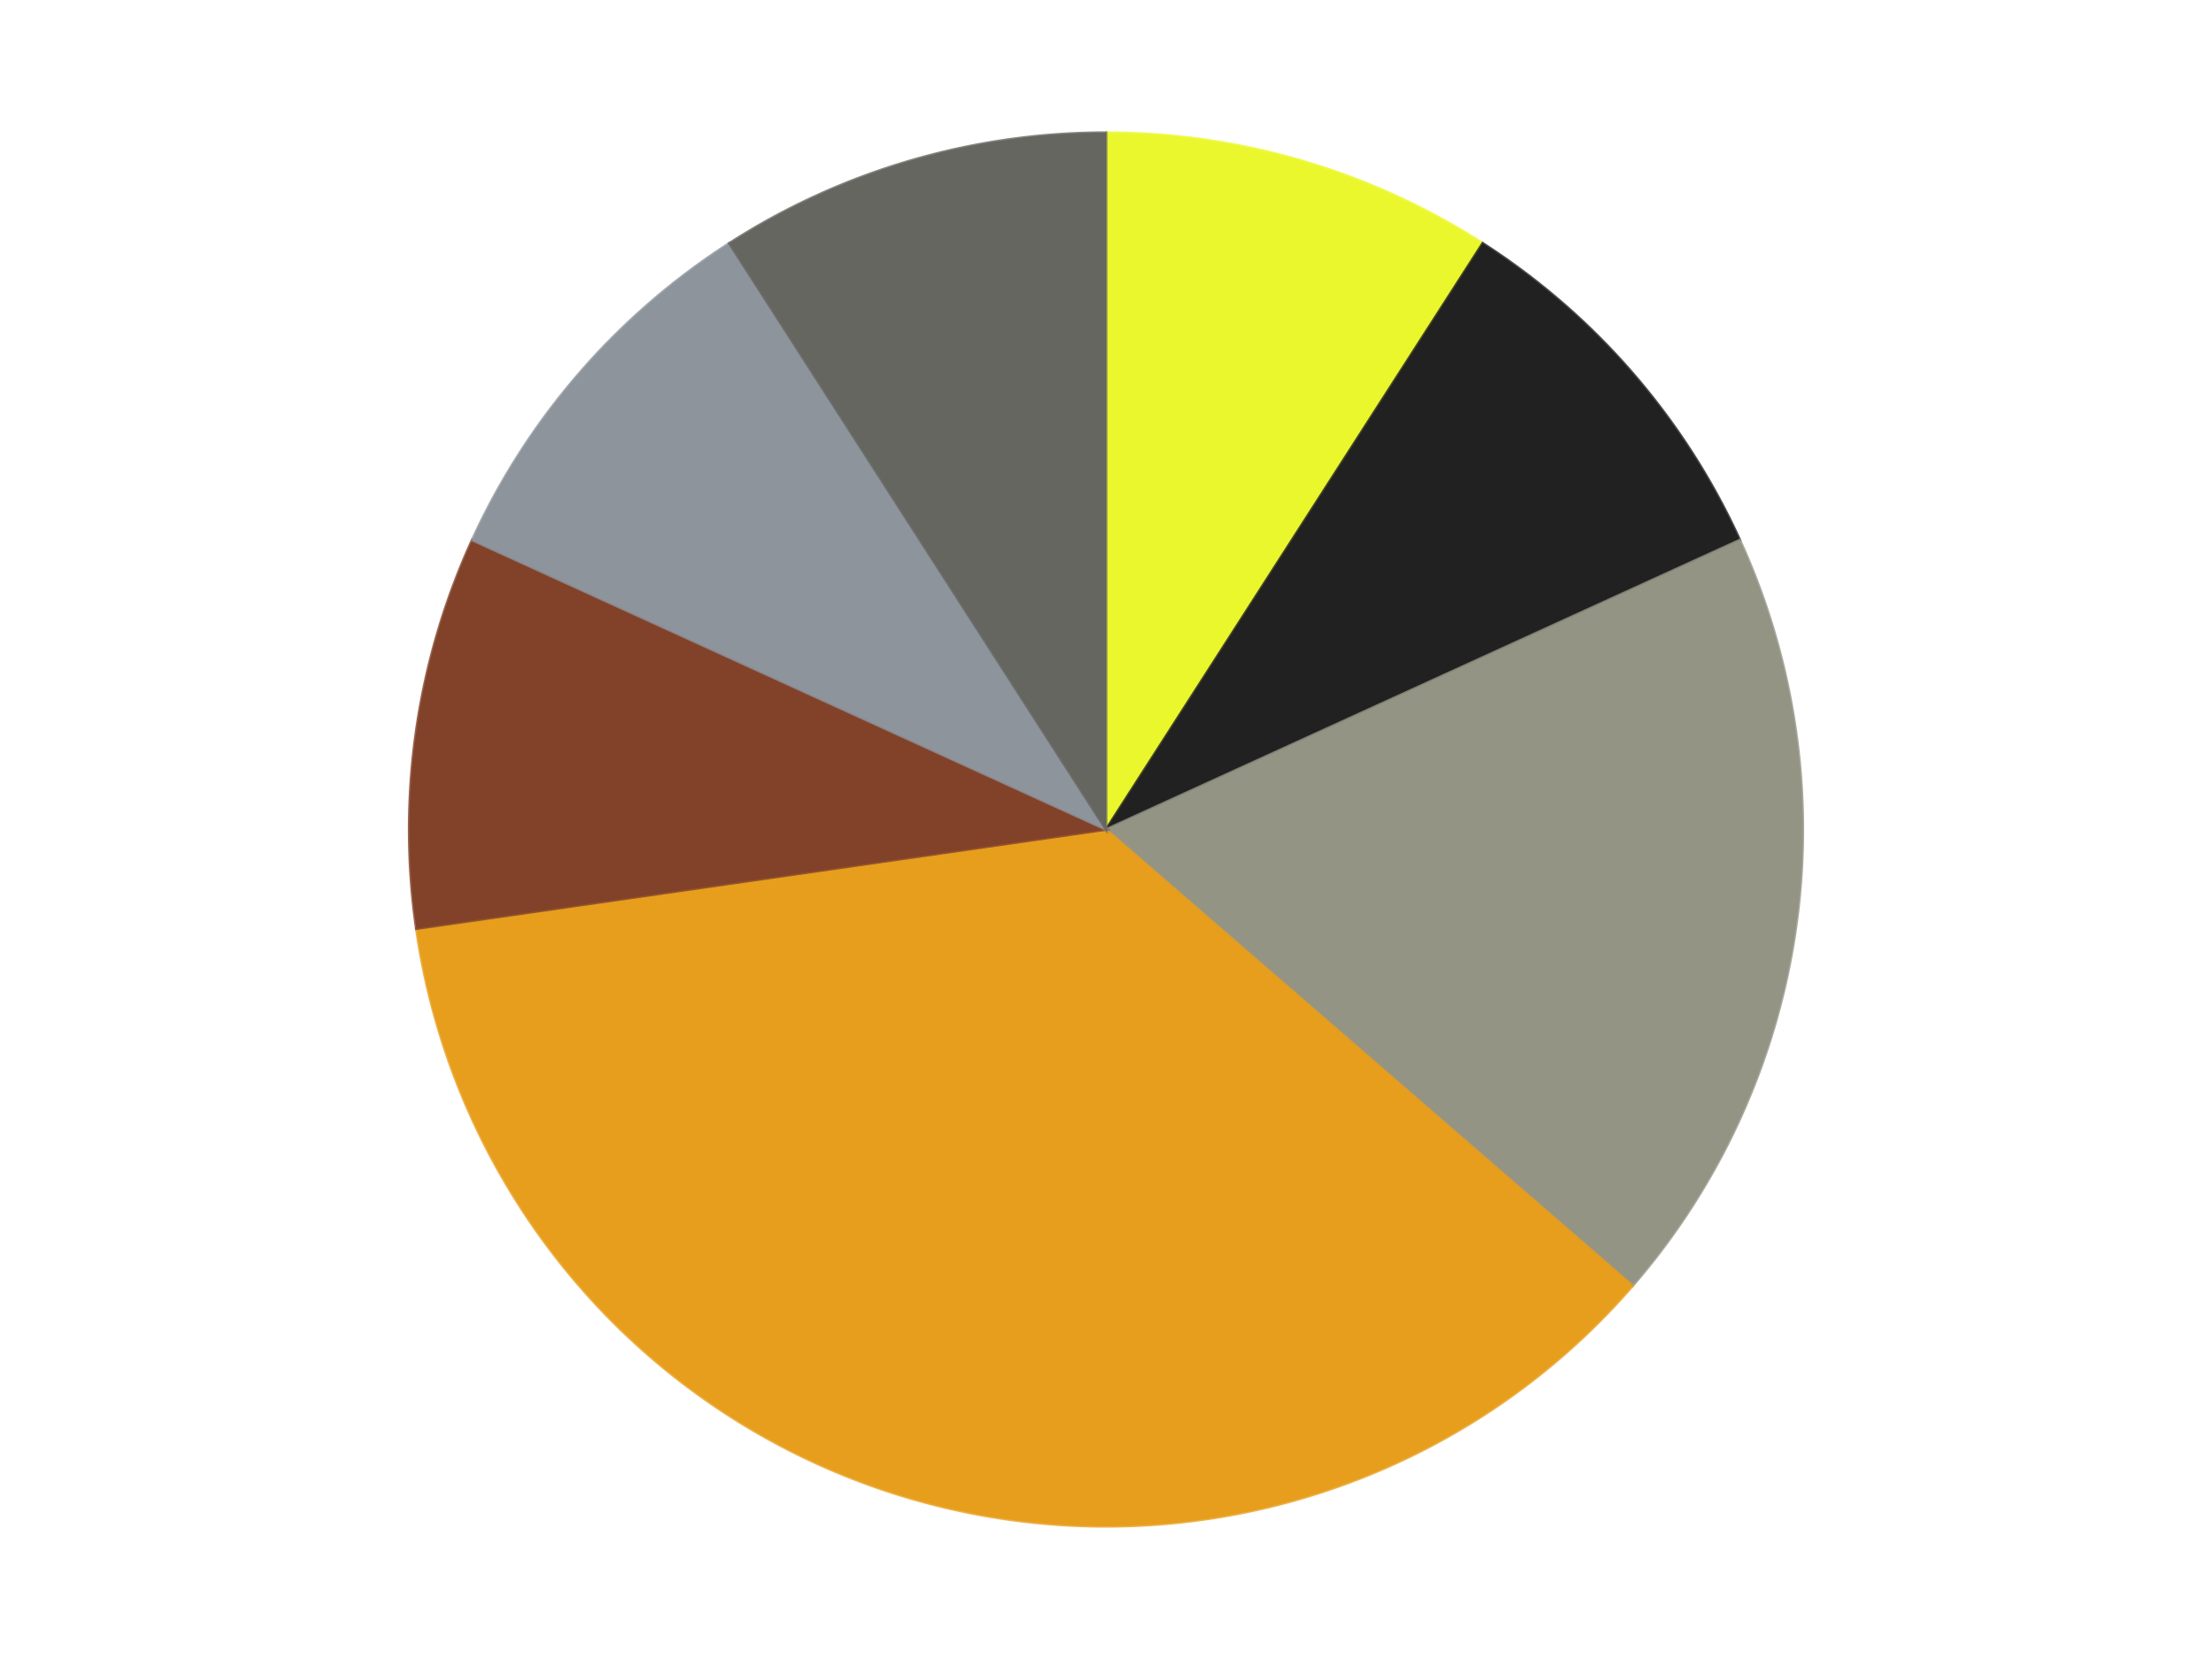
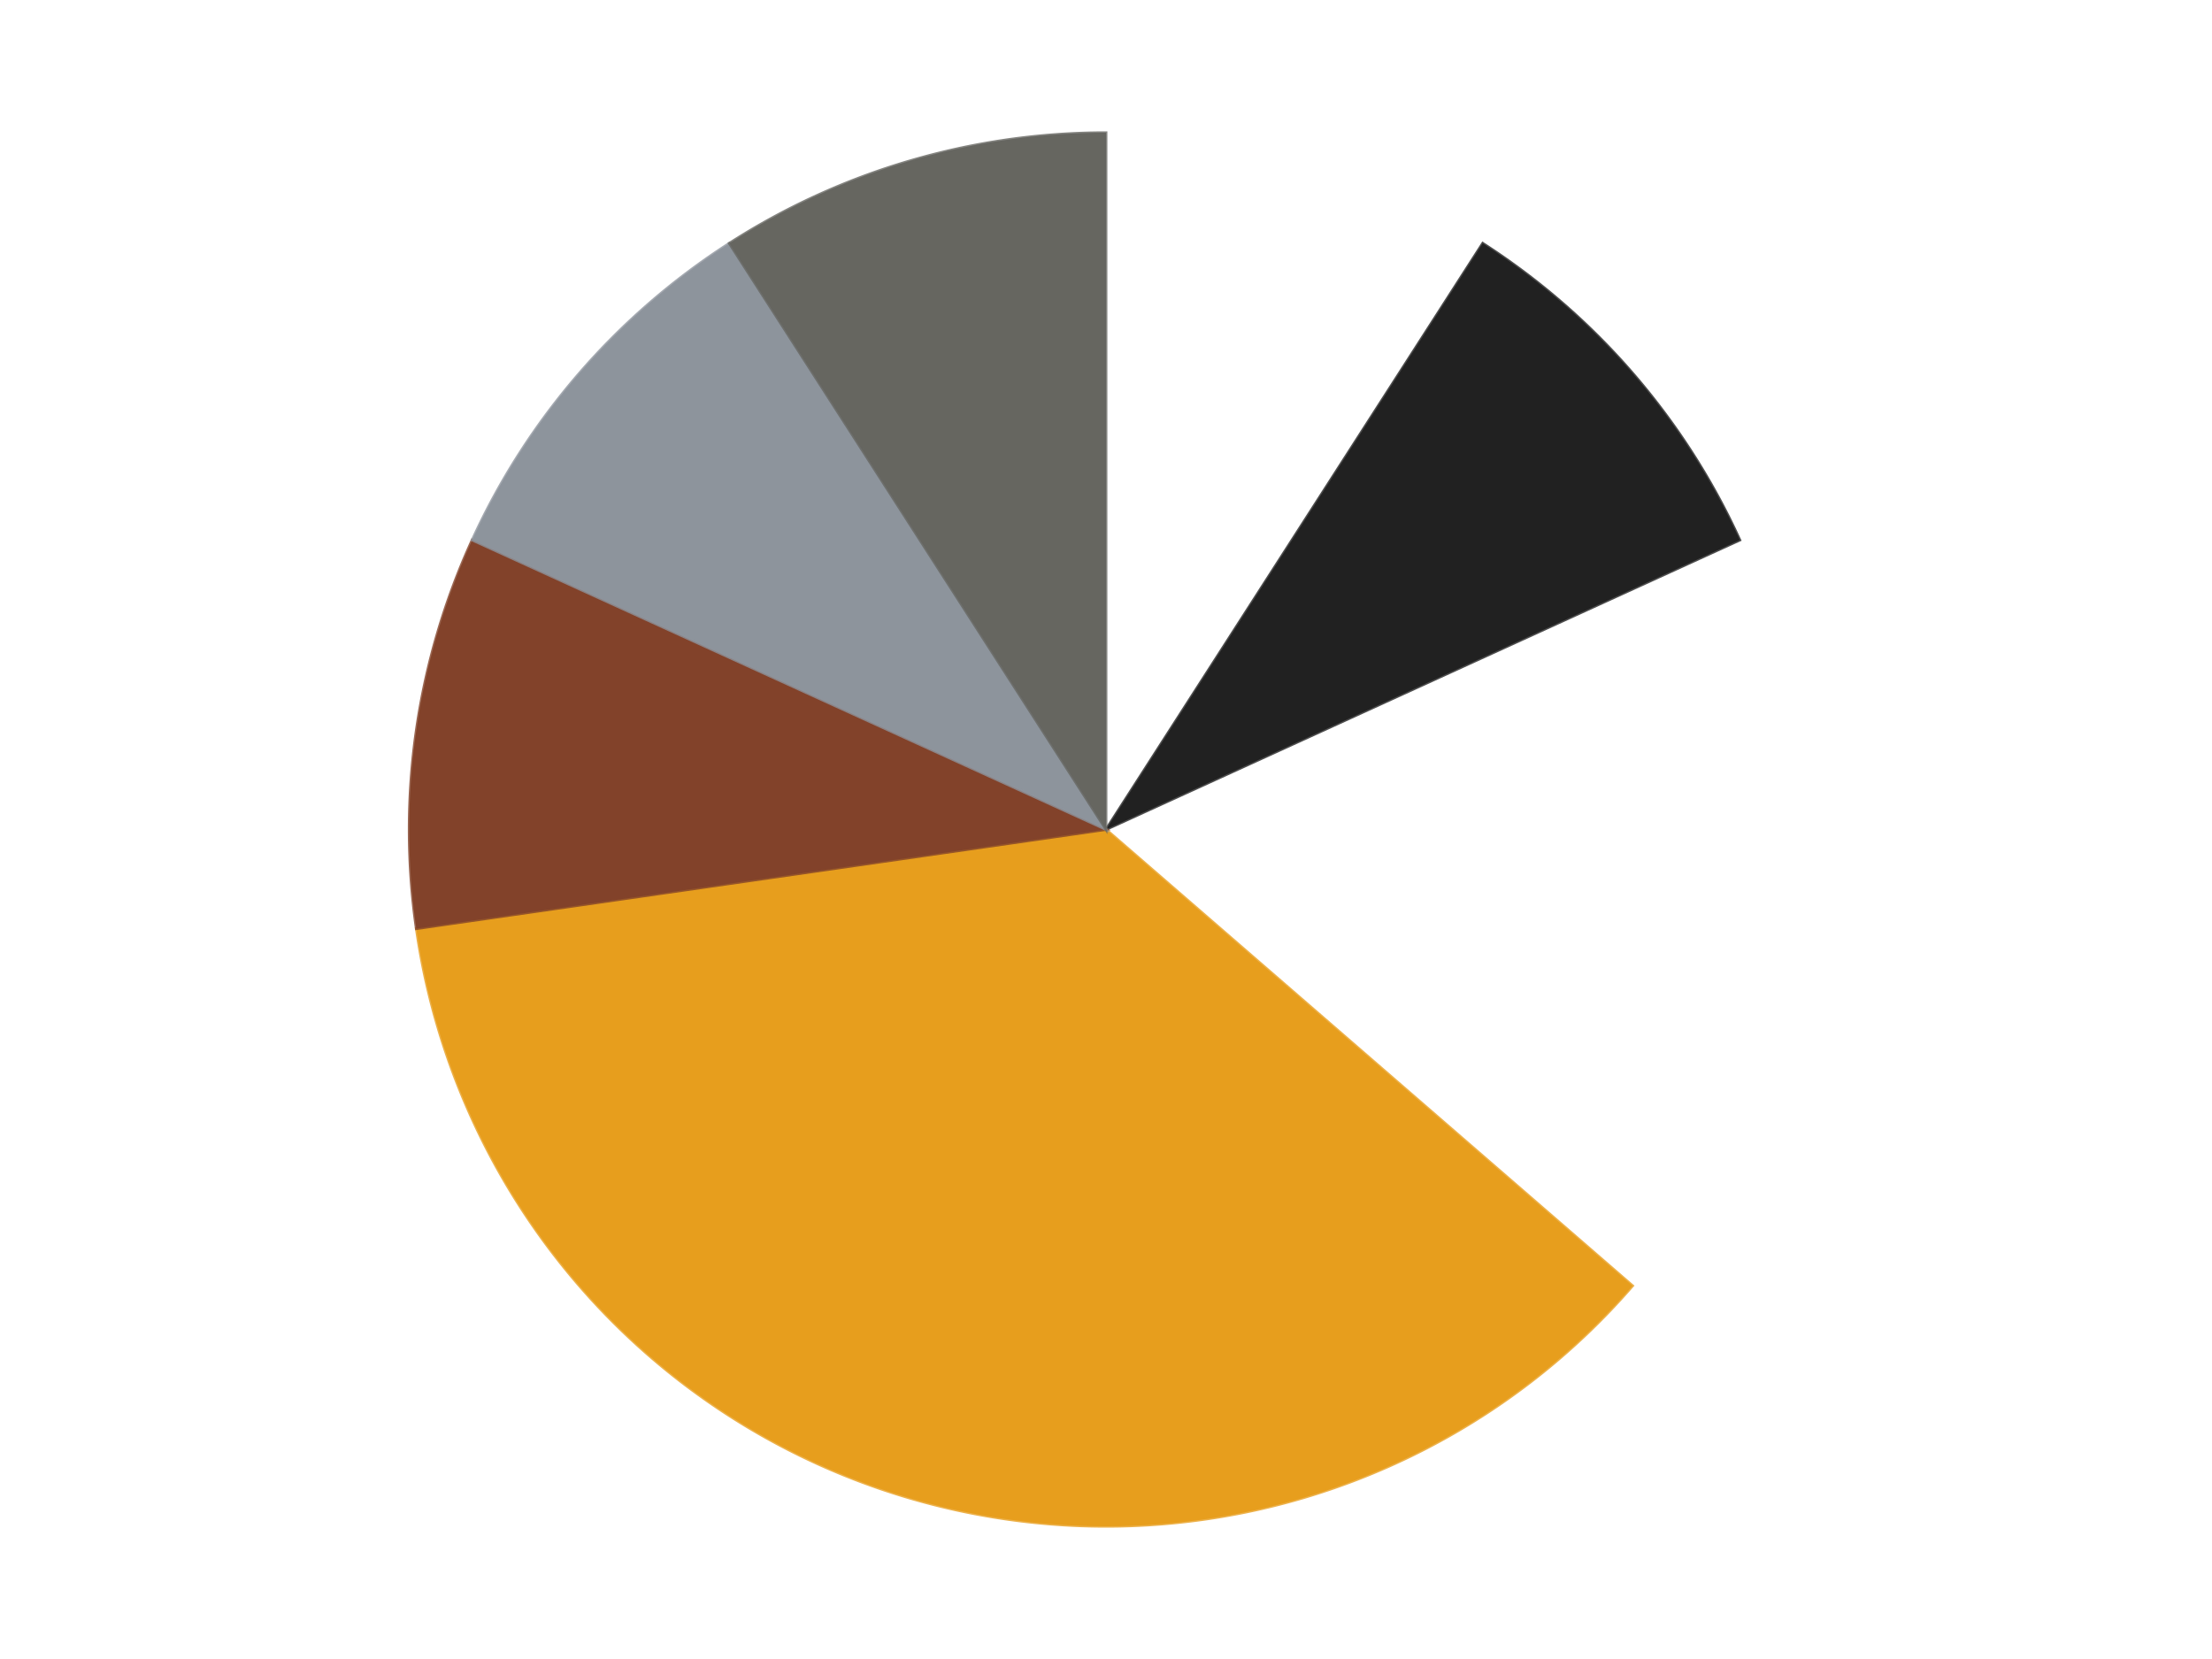
<svg xmlns="http://www.w3.org/2000/svg" xmlns:xlink="http://www.w3.org/1999/xlink" id="chart-6ea99e6e-2f1e-4129-a98c-e8c15cebb31b" class="pygal-chart" viewBox="0 0 800 600">
  <defs>
    <style type="text/css">#chart-6ea99e6e-2f1e-4129-a98c-e8c15cebb31b{-webkit-user-select:none;-webkit-font-smoothing:antialiased;font-family:Consolas,"Liberation Mono",Menlo,Courier,monospace}#chart-6ea99e6e-2f1e-4129-a98c-e8c15cebb31b .title{font-family:Consolas,"Liberation Mono",Menlo,Courier,monospace;font-size:16px}#chart-6ea99e6e-2f1e-4129-a98c-e8c15cebb31b .legends .legend text{font-family:Consolas,"Liberation Mono",Menlo,Courier,monospace;font-size:14px}#chart-6ea99e6e-2f1e-4129-a98c-e8c15cebb31b .axis text{font-family:Consolas,"Liberation Mono",Menlo,Courier,monospace;font-size:10px}#chart-6ea99e6e-2f1e-4129-a98c-e8c15cebb31b .axis text.major{font-family:Consolas,"Liberation Mono",Menlo,Courier,monospace;font-size:10px}#chart-6ea99e6e-2f1e-4129-a98c-e8c15cebb31b .text-overlay text.value{font-family:Consolas,"Liberation Mono",Menlo,Courier,monospace;font-size:16px}#chart-6ea99e6e-2f1e-4129-a98c-e8c15cebb31b .text-overlay text.label{font-family:Consolas,"Liberation Mono",Menlo,Courier,monospace;font-size:10px}#chart-6ea99e6e-2f1e-4129-a98c-e8c15cebb31b .tooltip{font-family:Consolas,"Liberation Mono",Menlo,Courier,monospace;font-size:14px}#chart-6ea99e6e-2f1e-4129-a98c-e8c15cebb31b text.no_data{font-family:Consolas,"Liberation Mono",Menlo,Courier,monospace;font-size:64px}
#chart-6ea99e6e-2f1e-4129-a98c-e8c15cebb31b{background-color:transparent}#chart-6ea99e6e-2f1e-4129-a98c-e8c15cebb31b path,#chart-6ea99e6e-2f1e-4129-a98c-e8c15cebb31b line,#chart-6ea99e6e-2f1e-4129-a98c-e8c15cebb31b rect,#chart-6ea99e6e-2f1e-4129-a98c-e8c15cebb31b circle{-webkit-transition:150ms;-moz-transition:150ms;transition:150ms}#chart-6ea99e6e-2f1e-4129-a98c-e8c15cebb31b .graph &gt; .background{fill:transparent}#chart-6ea99e6e-2f1e-4129-a98c-e8c15cebb31b .plot &gt; .background{fill:transparent}#chart-6ea99e6e-2f1e-4129-a98c-e8c15cebb31b .graph{fill:rgba(0,0,0,.87)}#chart-6ea99e6e-2f1e-4129-a98c-e8c15cebb31b text.no_data{fill:rgba(0,0,0,1)}#chart-6ea99e6e-2f1e-4129-a98c-e8c15cebb31b .title{fill:rgba(0,0,0,1)}#chart-6ea99e6e-2f1e-4129-a98c-e8c15cebb31b .legends .legend text{fill:rgba(0,0,0,.87)}#chart-6ea99e6e-2f1e-4129-a98c-e8c15cebb31b .legends .legend:hover text{fill:rgba(0,0,0,1)}#chart-6ea99e6e-2f1e-4129-a98c-e8c15cebb31b .axis .line{stroke:rgba(0,0,0,1)}#chart-6ea99e6e-2f1e-4129-a98c-e8c15cebb31b .axis .guide.line{stroke:rgba(0,0,0,.54)}#chart-6ea99e6e-2f1e-4129-a98c-e8c15cebb31b .axis .major.line{stroke:rgba(0,0,0,.87)}#chart-6ea99e6e-2f1e-4129-a98c-e8c15cebb31b .axis text.major{fill:rgba(0,0,0,1)}#chart-6ea99e6e-2f1e-4129-a98c-e8c15cebb31b .axis.y .guides:hover .guide.line,#chart-6ea99e6e-2f1e-4129-a98c-e8c15cebb31b .line-graph .axis.x .guides:hover .guide.line,#chart-6ea99e6e-2f1e-4129-a98c-e8c15cebb31b .stackedline-graph .axis.x .guides:hover .guide.line,#chart-6ea99e6e-2f1e-4129-a98c-e8c15cebb31b .xy-graph .axis.x .guides:hover .guide.line{stroke:rgba(0,0,0,1)}#chart-6ea99e6e-2f1e-4129-a98c-e8c15cebb31b .axis .guides:hover text{fill:rgba(0,0,0,1)}#chart-6ea99e6e-2f1e-4129-a98c-e8c15cebb31b .reactive{fill-opacity:1.0;stroke-opacity:.8;stroke-width:1}#chart-6ea99e6e-2f1e-4129-a98c-e8c15cebb31b .ci{stroke:rgba(0,0,0,.87)}#chart-6ea99e6e-2f1e-4129-a98c-e8c15cebb31b .reactive.active,#chart-6ea99e6e-2f1e-4129-a98c-e8c15cebb31b .active .reactive{fill-opacity:0.6;stroke-opacity:.9;stroke-width:4}#chart-6ea99e6e-2f1e-4129-a98c-e8c15cebb31b .ci .reactive.active{stroke-width:1.5}#chart-6ea99e6e-2f1e-4129-a98c-e8c15cebb31b .series text{fill:rgba(0,0,0,1)}#chart-6ea99e6e-2f1e-4129-a98c-e8c15cebb31b .tooltip rect{fill:transparent;stroke:rgba(0,0,0,1);-webkit-transition:opacity 150ms;-moz-transition:opacity 150ms;transition:opacity 150ms}#chart-6ea99e6e-2f1e-4129-a98c-e8c15cebb31b .tooltip .label{fill:rgba(0,0,0,.87)}#chart-6ea99e6e-2f1e-4129-a98c-e8c15cebb31b .tooltip .label{fill:rgba(0,0,0,.87)}#chart-6ea99e6e-2f1e-4129-a98c-e8c15cebb31b .tooltip .legend{font-size:.8em;fill:rgba(0,0,0,.54)}#chart-6ea99e6e-2f1e-4129-a98c-e8c15cebb31b .tooltip .x_label{font-size:.6em;fill:rgba(0,0,0,1)}#chart-6ea99e6e-2f1e-4129-a98c-e8c15cebb31b .tooltip .xlink{font-size:.5em;text-decoration:underline}#chart-6ea99e6e-2f1e-4129-a98c-e8c15cebb31b .tooltip .value{font-size:1.5em}#chart-6ea99e6e-2f1e-4129-a98c-e8c15cebb31b .bound{font-size:.5em}#chart-6ea99e6e-2f1e-4129-a98c-e8c15cebb31b .max-value{font-size:.75em;fill:rgba(0,0,0,.54)}#chart-6ea99e6e-2f1e-4129-a98c-e8c15cebb31b .map-element{fill:transparent;stroke:rgba(0,0,0,.54) !important}#chart-6ea99e6e-2f1e-4129-a98c-e8c15cebb31b .map-element .reactive{fill-opacity:inherit;stroke-opacity:inherit}#chart-6ea99e6e-2f1e-4129-a98c-e8c15cebb31b .color-0,#chart-6ea99e6e-2f1e-4129-a98c-e8c15cebb31b .color-0 a:visited{stroke:#F44336;fill:#F44336}#chart-6ea99e6e-2f1e-4129-a98c-e8c15cebb31b .color-1,#chart-6ea99e6e-2f1e-4129-a98c-e8c15cebb31b .color-1 a:visited{stroke:#3F51B5;fill:#3F51B5}#chart-6ea99e6e-2f1e-4129-a98c-e8c15cebb31b .color-2,#chart-6ea99e6e-2f1e-4129-a98c-e8c15cebb31b .color-2 a:visited{stroke:#009688;fill:#009688}#chart-6ea99e6e-2f1e-4129-a98c-e8c15cebb31b .color-3,#chart-6ea99e6e-2f1e-4129-a98c-e8c15cebb31b .color-3 a:visited{stroke:#FFC107;fill:#FFC107}#chart-6ea99e6e-2f1e-4129-a98c-e8c15cebb31b .color-4,#chart-6ea99e6e-2f1e-4129-a98c-e8c15cebb31b .color-4 a:visited{stroke:#FF5722;fill:#FF5722}#chart-6ea99e6e-2f1e-4129-a98c-e8c15cebb31b .color-5,#chart-6ea99e6e-2f1e-4129-a98c-e8c15cebb31b .color-5 a:visited{stroke:#9C27B0;fill:#9C27B0}#chart-6ea99e6e-2f1e-4129-a98c-e8c15cebb31b .color-6,#chart-6ea99e6e-2f1e-4129-a98c-e8c15cebb31b .color-6 a:visited{stroke:#03A9F4;fill:#03A9F4}#chart-6ea99e6e-2f1e-4129-a98c-e8c15cebb31b .text-overlay .color-0 text{fill:black}#chart-6ea99e6e-2f1e-4129-a98c-e8c15cebb31b .text-overlay .color-1 text{fill:black}#chart-6ea99e6e-2f1e-4129-a98c-e8c15cebb31b .text-overlay .color-2 text{fill:black}#chart-6ea99e6e-2f1e-4129-a98c-e8c15cebb31b .text-overlay .color-3 text{fill:black}#chart-6ea99e6e-2f1e-4129-a98c-e8c15cebb31b .text-overlay .color-4 text{fill:black}#chart-6ea99e6e-2f1e-4129-a98c-e8c15cebb31b .text-overlay .color-5 text{fill:black}#chart-6ea99e6e-2f1e-4129-a98c-e8c15cebb31b .text-overlay .color-6 text{fill:black}
#chart-6ea99e6e-2f1e-4129-a98c-e8c15cebb31b text.no_data{text-anchor:middle}#chart-6ea99e6e-2f1e-4129-a98c-e8c15cebb31b .guide.line{fill:none}#chart-6ea99e6e-2f1e-4129-a98c-e8c15cebb31b .centered{text-anchor:middle}#chart-6ea99e6e-2f1e-4129-a98c-e8c15cebb31b .title{text-anchor:middle}#chart-6ea99e6e-2f1e-4129-a98c-e8c15cebb31b .legends .legend text{fill-opacity:1}#chart-6ea99e6e-2f1e-4129-a98c-e8c15cebb31b .axis.x text{text-anchor:middle}#chart-6ea99e6e-2f1e-4129-a98c-e8c15cebb31b .axis.x:not(.web) text[transform]{text-anchor:start}#chart-6ea99e6e-2f1e-4129-a98c-e8c15cebb31b .axis.x:not(.web) text[transform].backwards{text-anchor:end}#chart-6ea99e6e-2f1e-4129-a98c-e8c15cebb31b .axis.y text{text-anchor:end}#chart-6ea99e6e-2f1e-4129-a98c-e8c15cebb31b .axis.y text[transform].backwards{text-anchor:start}#chart-6ea99e6e-2f1e-4129-a98c-e8c15cebb31b .axis.y2 text{text-anchor:start}#chart-6ea99e6e-2f1e-4129-a98c-e8c15cebb31b .axis.y2 text[transform].backwards{text-anchor:end}#chart-6ea99e6e-2f1e-4129-a98c-e8c15cebb31b .axis .guide.line{stroke-dasharray:4,4;stroke:black}#chart-6ea99e6e-2f1e-4129-a98c-e8c15cebb31b .axis .major.guide.line{stroke-dasharray:6,6;stroke:black}#chart-6ea99e6e-2f1e-4129-a98c-e8c15cebb31b .horizontal .axis.y .guide.line,#chart-6ea99e6e-2f1e-4129-a98c-e8c15cebb31b .horizontal .axis.y2 .guide.line,#chart-6ea99e6e-2f1e-4129-a98c-e8c15cebb31b .vertical .axis.x .guide.line{opacity:0}#chart-6ea99e6e-2f1e-4129-a98c-e8c15cebb31b .horizontal .axis.always_show .guide.line,#chart-6ea99e6e-2f1e-4129-a98c-e8c15cebb31b .vertical .axis.always_show .guide.line{opacity:1 !important}#chart-6ea99e6e-2f1e-4129-a98c-e8c15cebb31b .axis.y .guides:hover .guide.line,#chart-6ea99e6e-2f1e-4129-a98c-e8c15cebb31b .axis.y2 .guides:hover .guide.line,#chart-6ea99e6e-2f1e-4129-a98c-e8c15cebb31b .axis.x .guides:hover .guide.line{opacity:1}#chart-6ea99e6e-2f1e-4129-a98c-e8c15cebb31b .axis .guides:hover text{opacity:1}#chart-6ea99e6e-2f1e-4129-a98c-e8c15cebb31b .nofill{fill:none}#chart-6ea99e6e-2f1e-4129-a98c-e8c15cebb31b .subtle-fill{fill-opacity:.2}#chart-6ea99e6e-2f1e-4129-a98c-e8c15cebb31b .dot{stroke-width:1px;fill-opacity:1;stroke-opacity:1}#chart-6ea99e6e-2f1e-4129-a98c-e8c15cebb31b .dot.active{stroke-width:5px}#chart-6ea99e6e-2f1e-4129-a98c-e8c15cebb31b .dot.negative{fill:transparent}#chart-6ea99e6e-2f1e-4129-a98c-e8c15cebb31b text,#chart-6ea99e6e-2f1e-4129-a98c-e8c15cebb31b tspan{stroke:none !important}#chart-6ea99e6e-2f1e-4129-a98c-e8c15cebb31b .series text.active{opacity:1}#chart-6ea99e6e-2f1e-4129-a98c-e8c15cebb31b .tooltip rect{fill-opacity:.95;stroke-width:.5}#chart-6ea99e6e-2f1e-4129-a98c-e8c15cebb31b .tooltip text{fill-opacity:1}#chart-6ea99e6e-2f1e-4129-a98c-e8c15cebb31b .showable{visibility:hidden}#chart-6ea99e6e-2f1e-4129-a98c-e8c15cebb31b .showable.shown{visibility:visible}#chart-6ea99e6e-2f1e-4129-a98c-e8c15cebb31b .gauge-background{fill:rgba(229,229,229,1);stroke:none}#chart-6ea99e6e-2f1e-4129-a98c-e8c15cebb31b .bg-lines{stroke:transparent;stroke-width:2px}</style>
    <script type="text/javascript">window.pygal = window.pygal || {};window.pygal.config = window.pygal.config || {};window.pygal.config['6ea99e6e-2f1e-4129-a98c-e8c15cebb31b'] = {"allow_interruptions": false, "box_mode": "extremes", "classes": ["pygal-chart"], "css": ["file://style.css", "file://graph.css"], "defs": [], "disable_xml_declaration": false, "dots_size": 2.5, "dynamic_print_values": false, "explicit_size": false, "fill": false, "force_uri_protocol": "https", "formatter": null, "half_pie": false, "height": 600, "include_x_axis": false, "inner_radius": 0, "interpolate": null, "interpolation_parameters": {}, "interpolation_precision": 250, "inverse_y_axis": false, "js": ["//kozea.github.io/pygal.js/2.0.x/pygal-tooltips.min.js"], "legend_at_bottom": false, "legend_at_bottom_columns": null, "legend_box_size": 12, "logarithmic": false, "margin": 20, "margin_bottom": null, "margin_left": null, "margin_right": null, "margin_top": null, "max_scale": 16, "min_scale": 4, "missing_value_fill_truncation": "x", "no_data_text": "No data", "no_prefix": false, "order_min": null, "pretty_print": false, "print_labels": false, "print_values": false, "print_values_position": "center", "print_zeroes": true, "range": null, "rounded_bars": null, "secondary_range": null, "show_dots": true, "show_legend": false, "show_minor_x_labels": true, "show_minor_y_labels": true, "show_only_major_dots": false, "show_x_guides": false, "show_x_labels": true, "show_y_guides": true, "show_y_labels": true, "spacing": 10, "stack_from_top": false, "strict": false, "stroke": true, "stroke_style": null, "style": {"background": "transparent", "ci_colors": [], "colors": ["#F44336", "#3F51B5", "#009688", "#FFC107", "#FF5722", "#9C27B0", "#03A9F4", "#8BC34A", "#FF9800", "#E91E63", "#2196F3", "#4CAF50", "#FFEB3B", "#673AB7", "#00BCD4", "#CDDC39", "#9E9E9E", "#607D8B"], "dot_opacity": "1", "font_family": "Consolas, \"Liberation Mono\", Menlo, Courier, monospace", "foreground": "rgba(0, 0, 0, .87)", "foreground_strong": "rgba(0, 0, 0, 1)", "foreground_subtle": "rgba(0, 0, 0, .54)", "guide_stroke_color": "black", "guide_stroke_dasharray": "4,4", "label_font_family": "Consolas, \"Liberation Mono\", Menlo, Courier, monospace", "label_font_size": 10, "legend_font_family": "Consolas, \"Liberation Mono\", Menlo, Courier, monospace", "legend_font_size": 14, "major_guide_stroke_color": "black", "major_guide_stroke_dasharray": "6,6", "major_label_font_family": "Consolas, \"Liberation Mono\", Menlo, Courier, monospace", "major_label_font_size": 10, "no_data_font_family": "Consolas, \"Liberation Mono\", Menlo, Courier, monospace", "no_data_font_size": 64, "opacity": "1.0", "opacity_hover": "0.6", "plot_background": "transparent", "stroke_opacity": ".8", "stroke_opacity_hover": ".9", "stroke_width": "1", "stroke_width_hover": "4", "title_font_family": "Consolas, \"Liberation Mono\", Menlo, Courier, monospace", "title_font_size": 16, "tooltip_font_family": "Consolas, \"Liberation Mono\", Menlo, Courier, monospace", "tooltip_font_size": 14, "transition": "150ms", "value_background": "rgba(229, 229, 229, 1)", "value_colors": [], "value_font_family": "Consolas, \"Liberation Mono\", Menlo, Courier, monospace", "value_font_size": 16, "value_label_font_family": "Consolas, \"Liberation Mono\", Menlo, Courier, monospace", "value_label_font_size": 10}, "title": null, "tooltip_border_radius": 0, "tooltip_fancy_mode": true, "truncate_label": null, "truncate_legend": null, "width": 800, "x_label_rotation": 0, "x_labels": null, "x_labels_major": null, "x_labels_major_count": null, "x_labels_major_every": null, "x_title": null, "xrange": null, "y_label_rotation": 0, "y_labels": null, "y_labels_major": null, "y_labels_major_count": null, "y_labels_major_every": null, "y_title": null, "zero": 0, "legends": ["Trans-Yellow", "Black", "Trans-Black", "Pearl Gold", "Reddish Brown", "Flat Silver", "Pearl Dark Gray"]}</script>
    <script type="text/javascript" xlink:href="https://kozea.github.io/pygal.js/2.0.x/pygal-tooltips.min.js" />
  </defs>
  <title>Pygal</title>
  <g class="graph pie-graph vertical">
    <rect x="0" y="0" width="800" height="600" class="background" />
    <g transform="translate(20, 20)" class="plot">
-       <rect x="0" y="0" width="760" height="560" class="background" />
      <g class="series serie-0 color-0">
        <g class="slices">
          <g class="slice" style="fill: #EBF72D; stroke: #EBF72D">
-             <path d="M380 28 A252 252 0 0 1 516.241 68.004 L380 280 A0 0 0 0 0 380 280 z" class="slice reactive tooltip-trigger" />
            <desc class="value">1</desc>
            <desc class="x centered">415.49830216202014</desc>
            <desc class="y centered">159.10388532457333</desc>
          </g>
        </g>
      </g>
      <g class="series serie-1 color-1">
        <g class="slices">
          <g class="slice" style="fill: #212121; stroke: #212121">
            <path d="M516.241 68.004 A252 252 0 0 1 609.227 175.315 L380 280 A0 0 0 0 0 380 280 z" class="slice reactive tooltip-trigger" />
            <desc class="value">1</desc>
            <desc class="x centered">475.22444636863656</desc>
            <desc class="y centered">197.4875475228941</desc>
          </g>
        </g>
      </g>
      <g class="series serie-2 color-2">
        <g class="slices">
          <g class="slice" style="fill: #939484; stroke: #939484">
-             <path d="M609.227 175.315 A252 252 0 0 1 570.449 445.025 L380 280 A0 0 0 0 0 380 280 z" class="slice reactive tooltip-trigger" />
            <desc class="value">2</desc>
            <desc class="x centered">504.71750167699753</desc>
            <desc class="y centered">297.9316696224339</desc>
          </g>
        </g>
      </g>
      <g class="series serie-3 color-3">
        <g class="slices">
          <g class="slice" style="fill: #E79E1D; stroke: #E79E1D">
            <path d="M570.449 445.025 A252 252 0 0 1 130.565 315.863 L380 280 A0 0 0 0 0 380 280 z" class="slice reactive tooltip-trigger" />
            <desc class="value">4</desc>
            <desc class="x centered">344.5016978379799</desc>
            <desc class="y centered">400.8961146754267</desc>
          </g>
        </g>
      </g>
      <g class="series serie-4 color-4">
        <g class="slices">
          <g class="slice" style="fill: #82422A; stroke: #82422A">
            <path d="M130.565 315.863 A252 252 0 0 1 150.773 175.315 L380 280 A0 0 0 0 0 380 280 z" class="slice reactive tooltip-trigger" />
            <desc class="value">1</desc>
            <desc class="x centered">255.28249832300247</desc>
            <desc class="y centered">262.0683303775661</desc>
          </g>
        </g>
      </g>
      <g class="series serie-5 color-5">
        <g class="slices">
          <g class="slice" style="fill: #8D949C; stroke: #8D949C">
            <path d="M150.773 175.315 A252 252 0 0 1 243.759 68.004 L380 280 A0 0 0 0 0 380 280 z" class="slice reactive tooltip-trigger" />
            <desc class="value">1</desc>
            <desc class="x centered">284.77555363136344</desc>
            <desc class="y centered">197.48754752289415</desc>
          </g>
        </g>
      </g>
      <g class="series serie-6 color-6">
        <g class="slices">
          <g class="slice" style="fill: #666660; stroke: #666660">
            <path d="M243.759 68.004 A252 252 0 0 1 380 28 L380 280 A0 0 0 0 0 380 280 z" class="slice reactive tooltip-trigger" />
            <desc class="value">1</desc>
            <desc class="x centered">344.50169783797975</desc>
            <desc class="y centered">159.10388532457335</desc>
          </g>
        </g>
      </g>
    </g>
    <g class="titles" />
    <g transform="translate(20, 20)" class="plot overlay">
      <g class="series serie-0 color-0" />
      <g class="series serie-1 color-1" />
      <g class="series serie-2 color-2" />
      <g class="series serie-3 color-3" />
      <g class="series serie-4 color-4" />
      <g class="series serie-5 color-5" />
      <g class="series serie-6 color-6" />
    </g>
    <g transform="translate(20, 20)" class="plot text-overlay">
      <g class="series serie-0 color-0" />
      <g class="series serie-1 color-1" />
      <g class="series serie-2 color-2" />
      <g class="series serie-3 color-3" />
      <g class="series serie-4 color-4" />
      <g class="series serie-5 color-5" />
      <g class="series serie-6 color-6" />
    </g>
    <g transform="translate(20, 20)" class="plot tooltip-overlay">
      <g transform="translate(0 0)" style="opacity: 0" class="tooltip">
-         <rect rx="0" ry="0" width="0" height="0" class="tooltip-box" />
        <g class="text" />
      </g>
    </g>
  </g>
</svg>